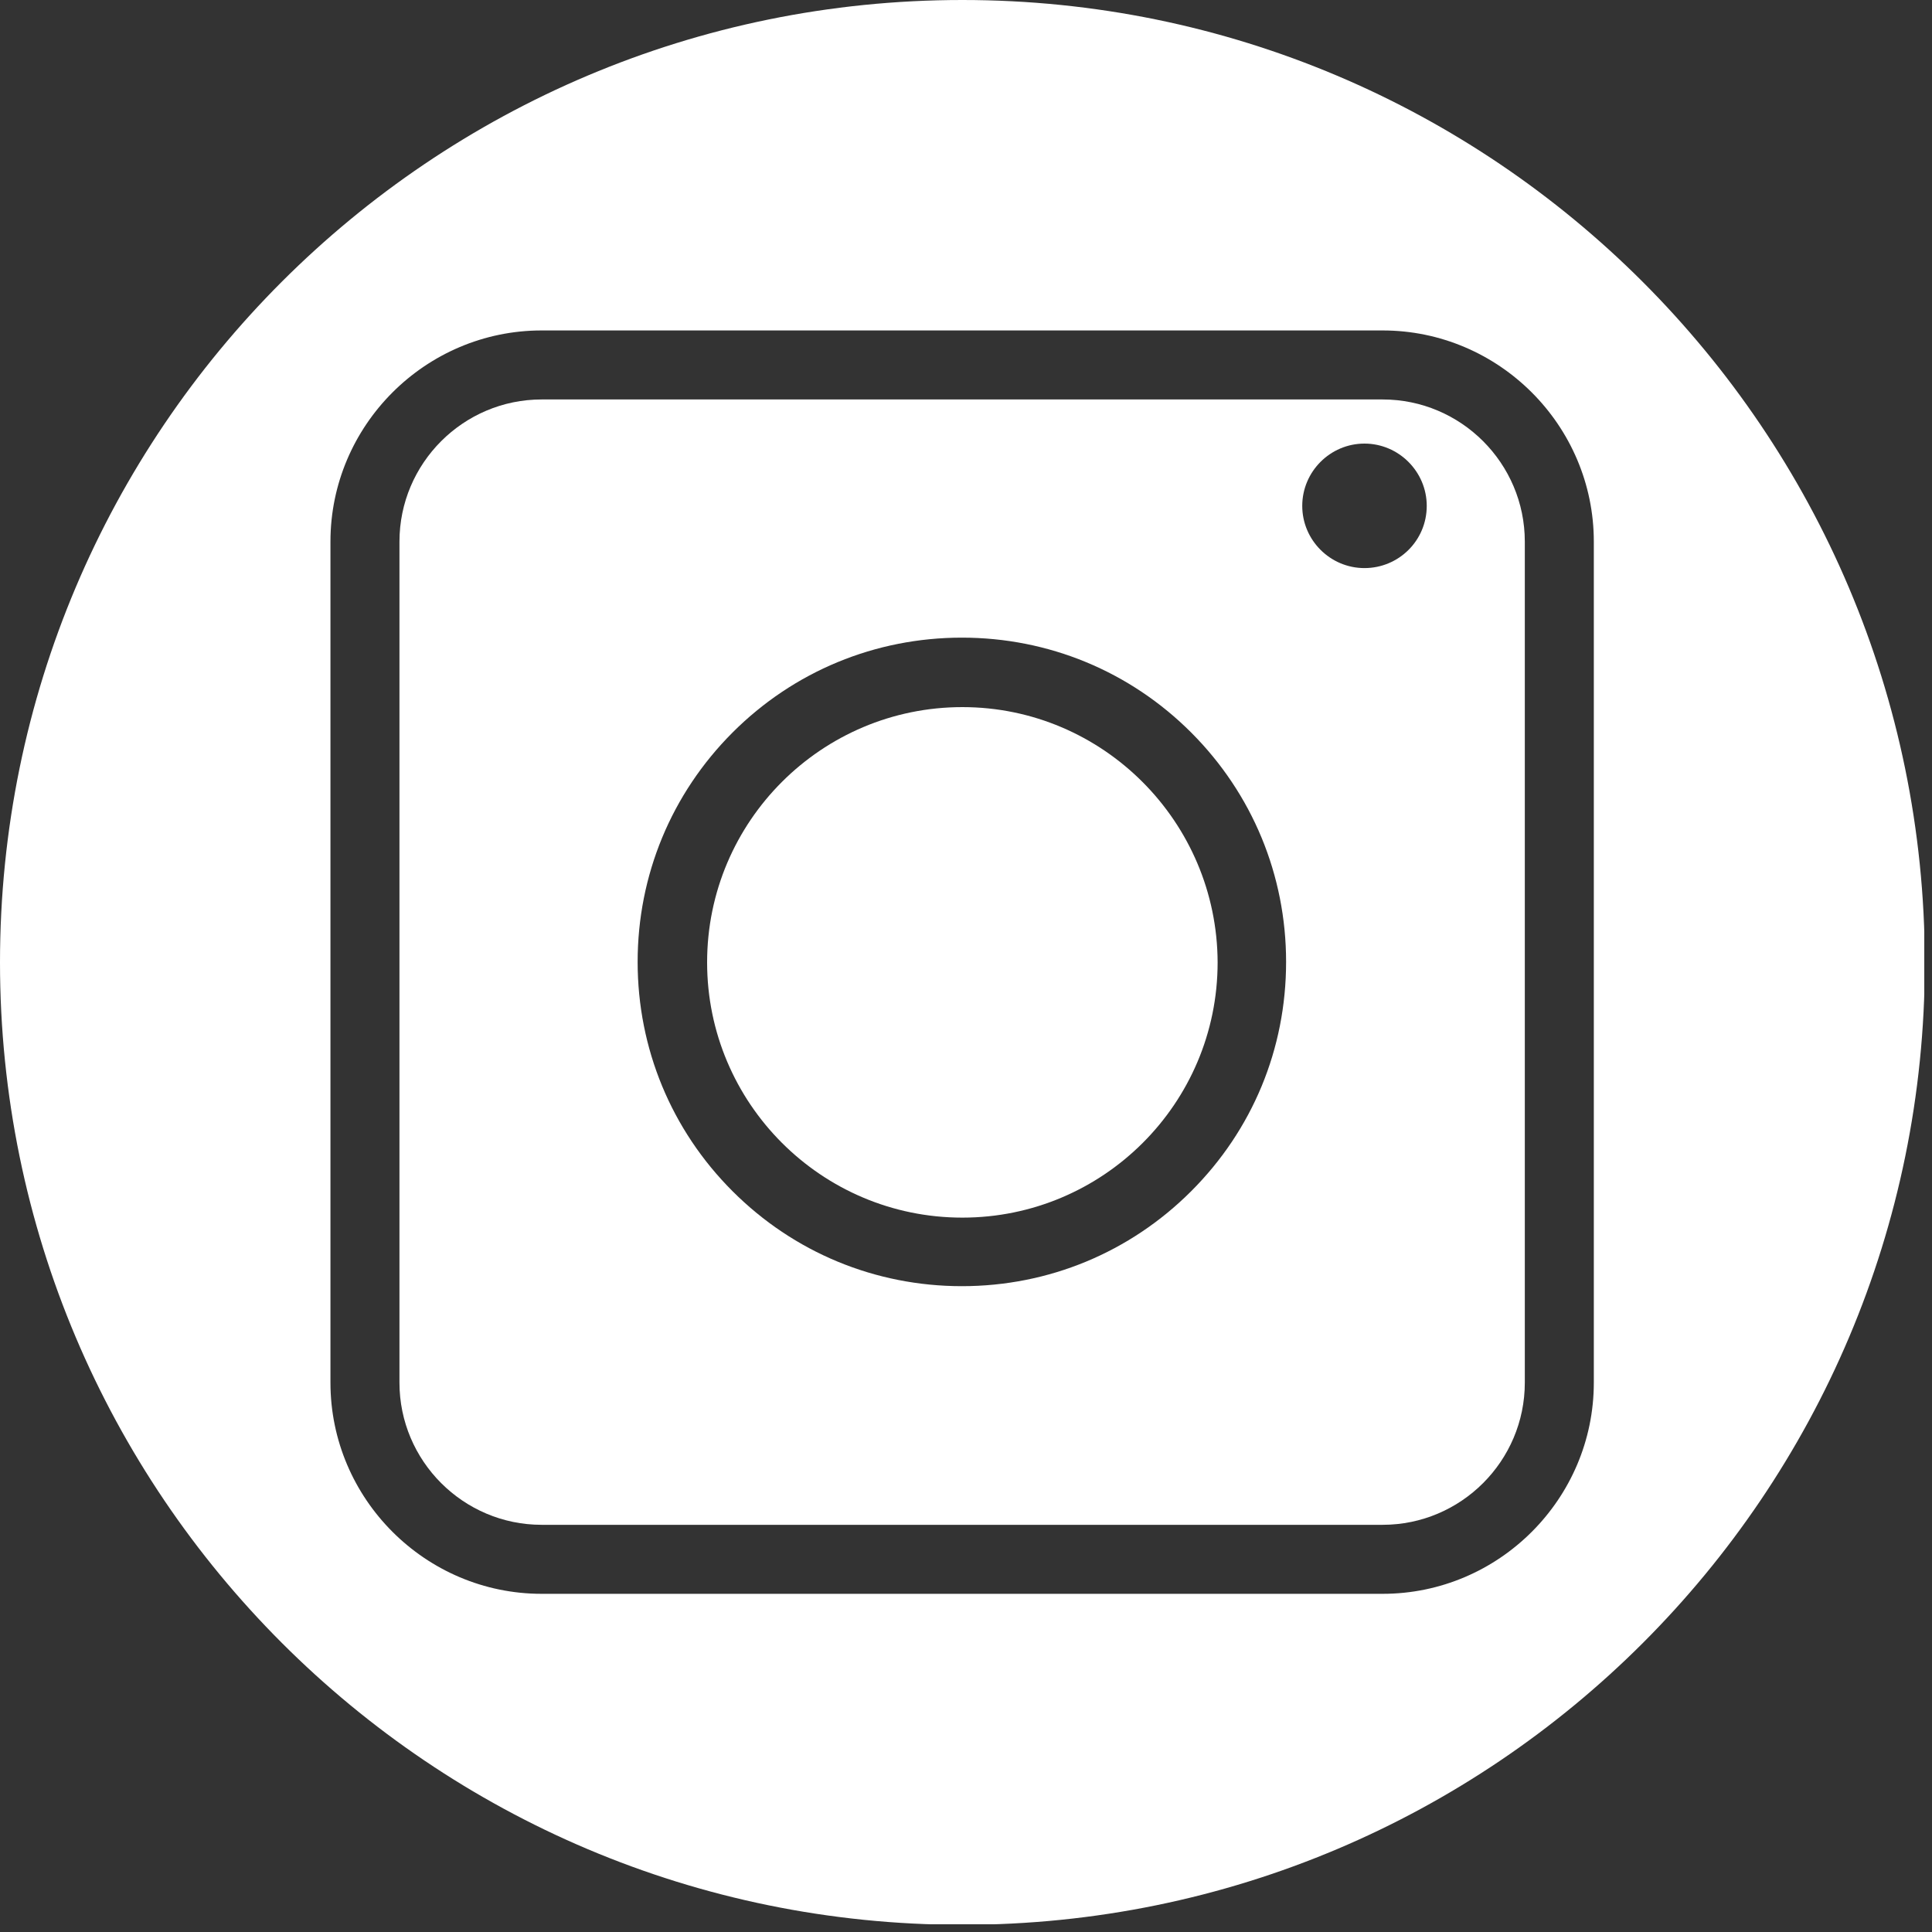
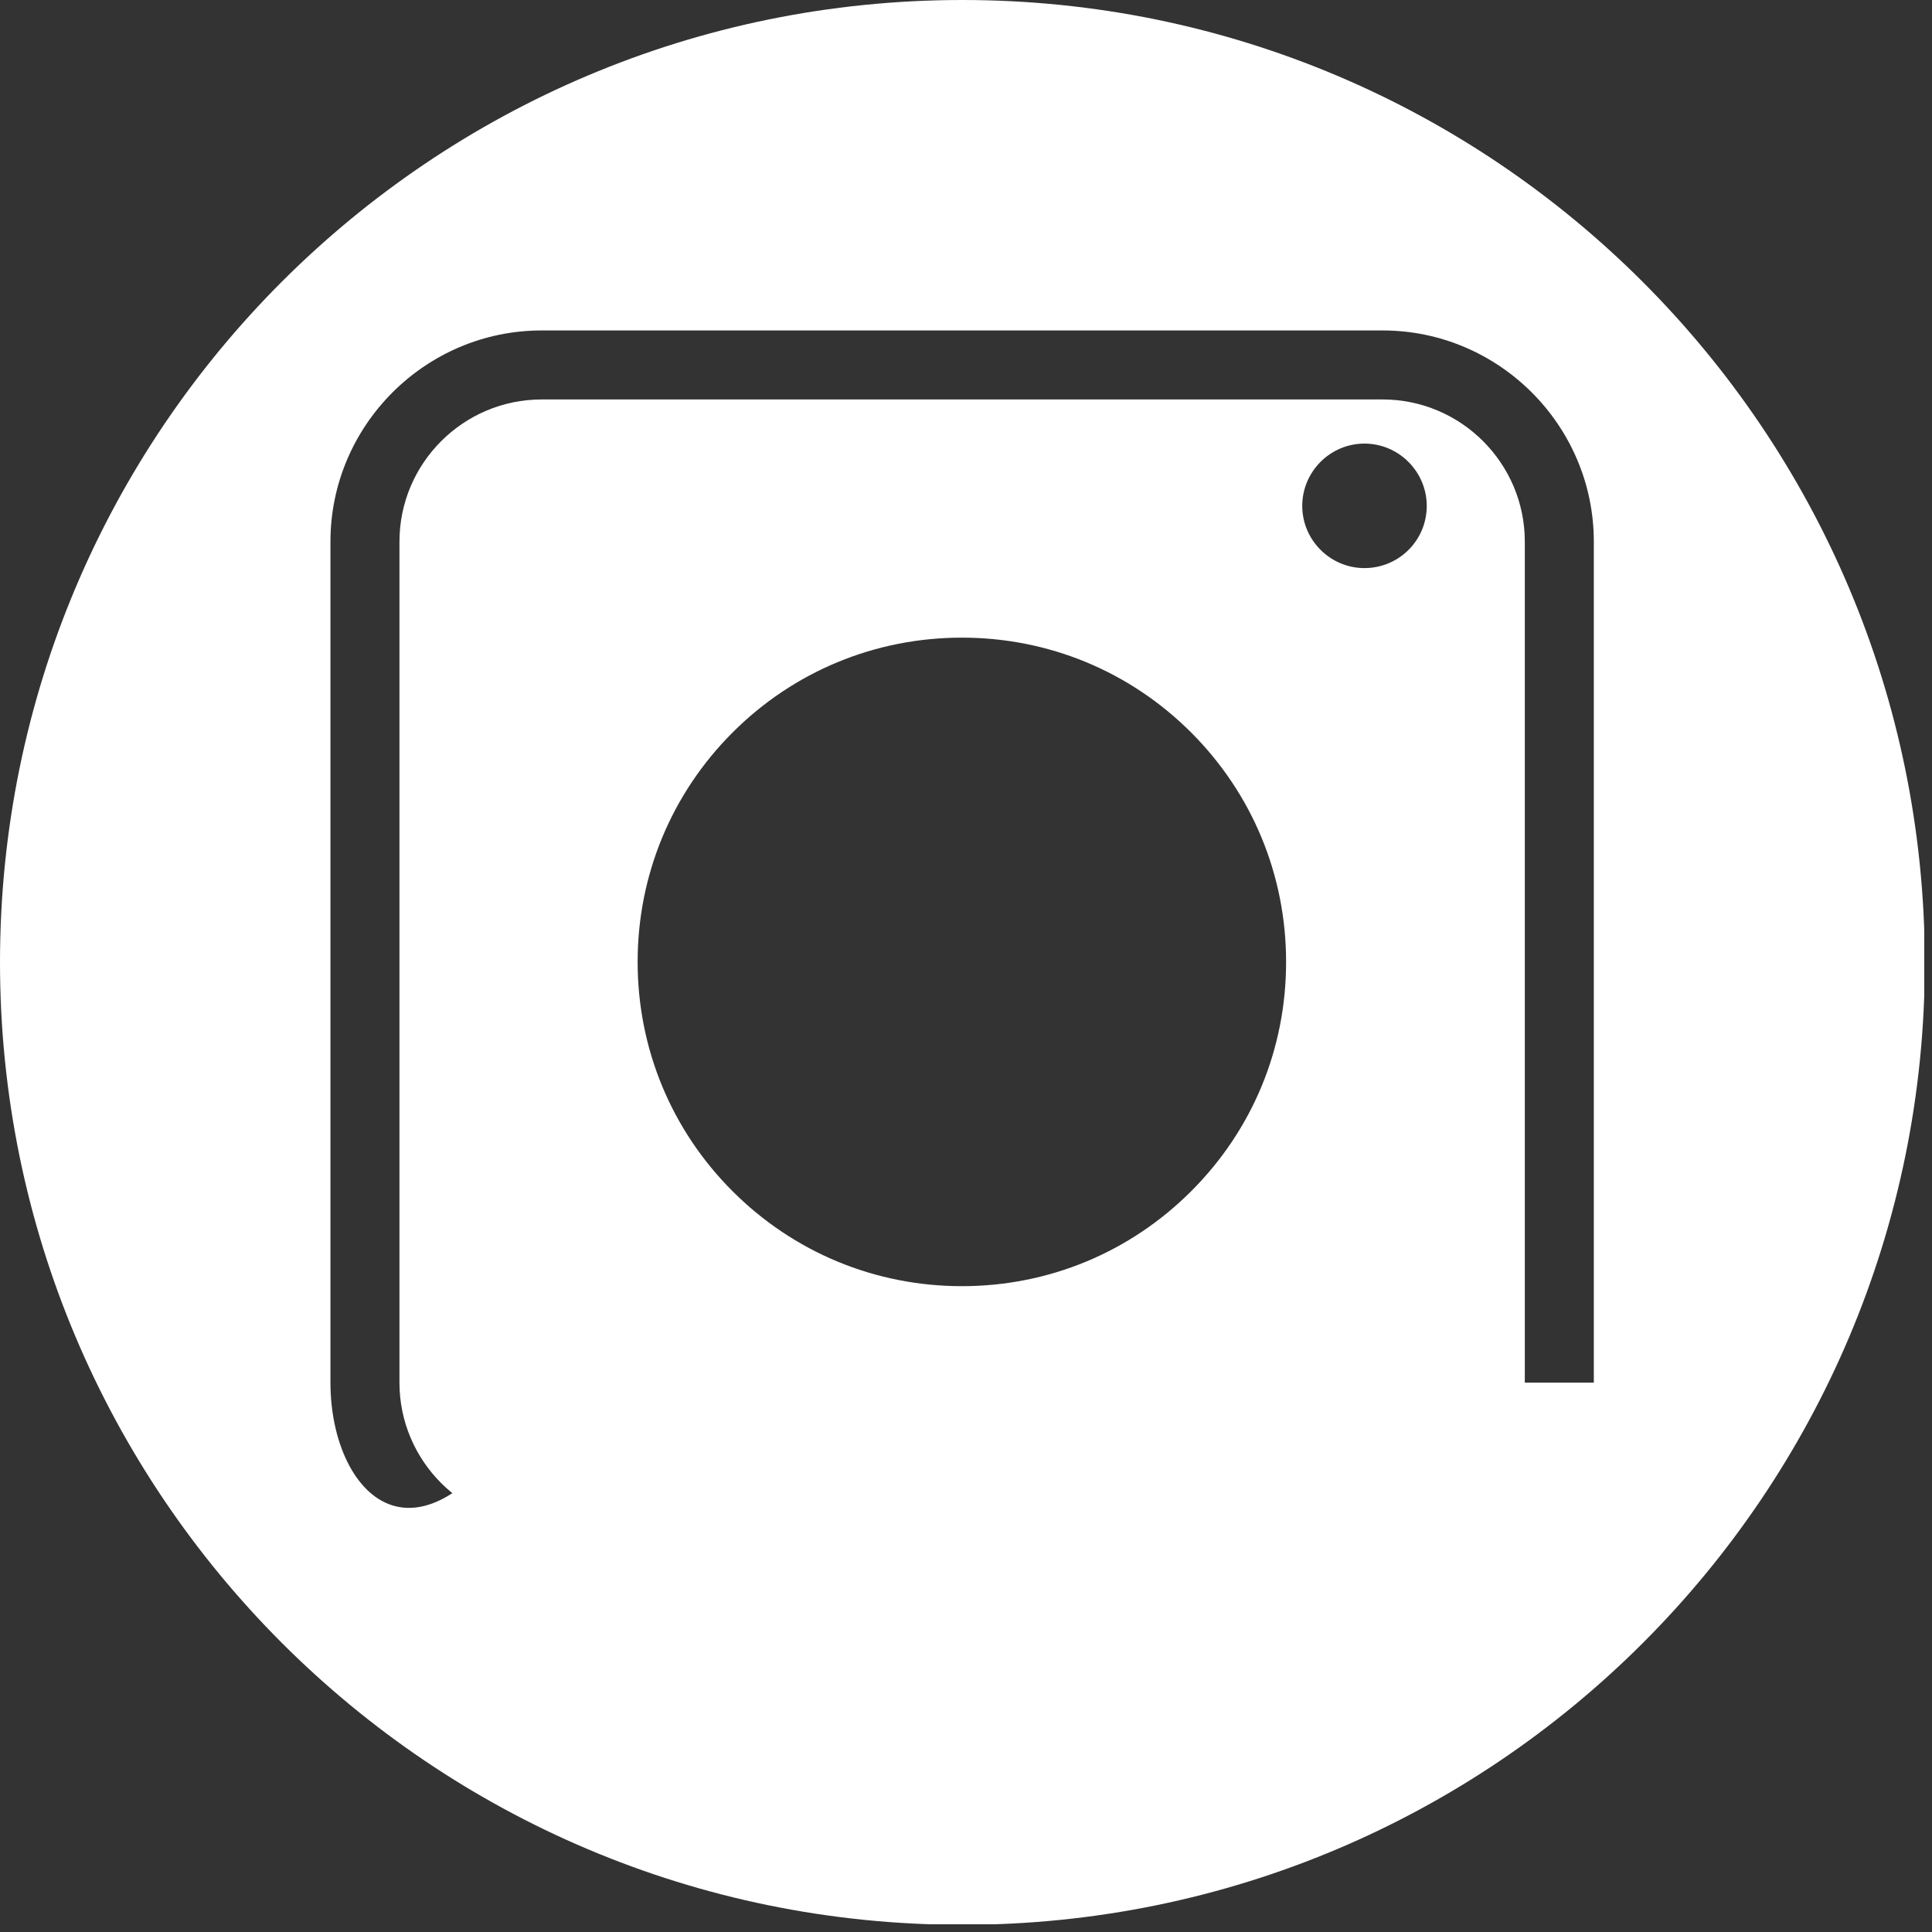
<svg xmlns="http://www.w3.org/2000/svg" width="25" height="25" viewBox="0 0 25 25" fill="none">
  <rect x="0" y="0" width="25" height="25" fill="#333333" stroke="none" />
  <g clip-path="url(#clip0_75_25)">
    <path d="M17.891 5.169H7.009C5.995 5.169 5.169 5.995 5.169 7.009V17.891C5.169 18.905 5.995 19.731 7.009 19.731H17.891C18.905 19.731 19.731 18.905 19.731 17.891V7.009C19.731 5.995 18.905 5.169 17.891 5.169ZM15.414 15.414C14.622 16.206 13.568 16.643 12.447 16.643C11.325 16.643 10.271 16.206 9.479 15.414C8.687 14.622 8.251 13.568 8.251 12.447C8.251 11.326 8.687 10.272 9.479 9.479C10.271 8.687 11.325 8.251 12.447 8.251C13.568 8.251 14.622 8.687 15.414 9.479C16.206 10.272 16.642 11.326 16.642 12.447C16.642 13.575 16.206 14.622 15.414 15.414ZM17.656 7.351C17.213 7.351 16.851 6.989 16.851 6.546C16.851 6.103 17.213 5.74 17.656 5.74C18.099 5.74 18.462 6.103 18.462 6.546C18.462 6.995 18.099 7.351 17.656 7.351Z" fill="white" />
-     <path d="M12.453 9.15C10.634 9.15 9.15 10.627 9.15 12.453C9.15 14.273 10.627 15.756 12.453 15.756C14.273 15.756 15.756 14.279 15.756 12.453C15.75 10.634 14.273 9.15 12.453 9.15Z" fill="white" />
-     <path d="M12.453 0C5.572 0 0 5.572 0 12.453C0 19.328 5.572 24.907 12.453 24.907C19.328 24.907 24.907 19.335 24.907 12.453C24.9 5.572 19.328 0 12.453 0ZM20.624 17.891C20.624 19.395 19.395 20.624 17.891 20.624H7.009C5.505 20.624 4.276 19.395 4.276 17.891V7.009C4.276 5.505 5.505 4.276 7.009 4.276H17.891C19.395 4.276 20.624 5.505 20.624 7.009V17.891Z" fill="white" />
+     <path d="M12.453 0C5.572 0 0 5.572 0 12.453C0 19.328 5.572 24.907 12.453 24.907C19.328 24.907 24.907 19.335 24.907 12.453C24.9 5.572 19.328 0 12.453 0ZM20.624 17.891H7.009C5.505 20.624 4.276 19.395 4.276 17.891V7.009C4.276 5.505 5.505 4.276 7.009 4.276H17.891C19.395 4.276 20.624 5.505 20.624 7.009V17.891Z" fill="white" />
  </g>
  <defs>
    <clipPath id="clip0_75_25">
      <rect width="24.9" height="24.9" fill="white" />
    </clipPath>
  </defs>
</svg>